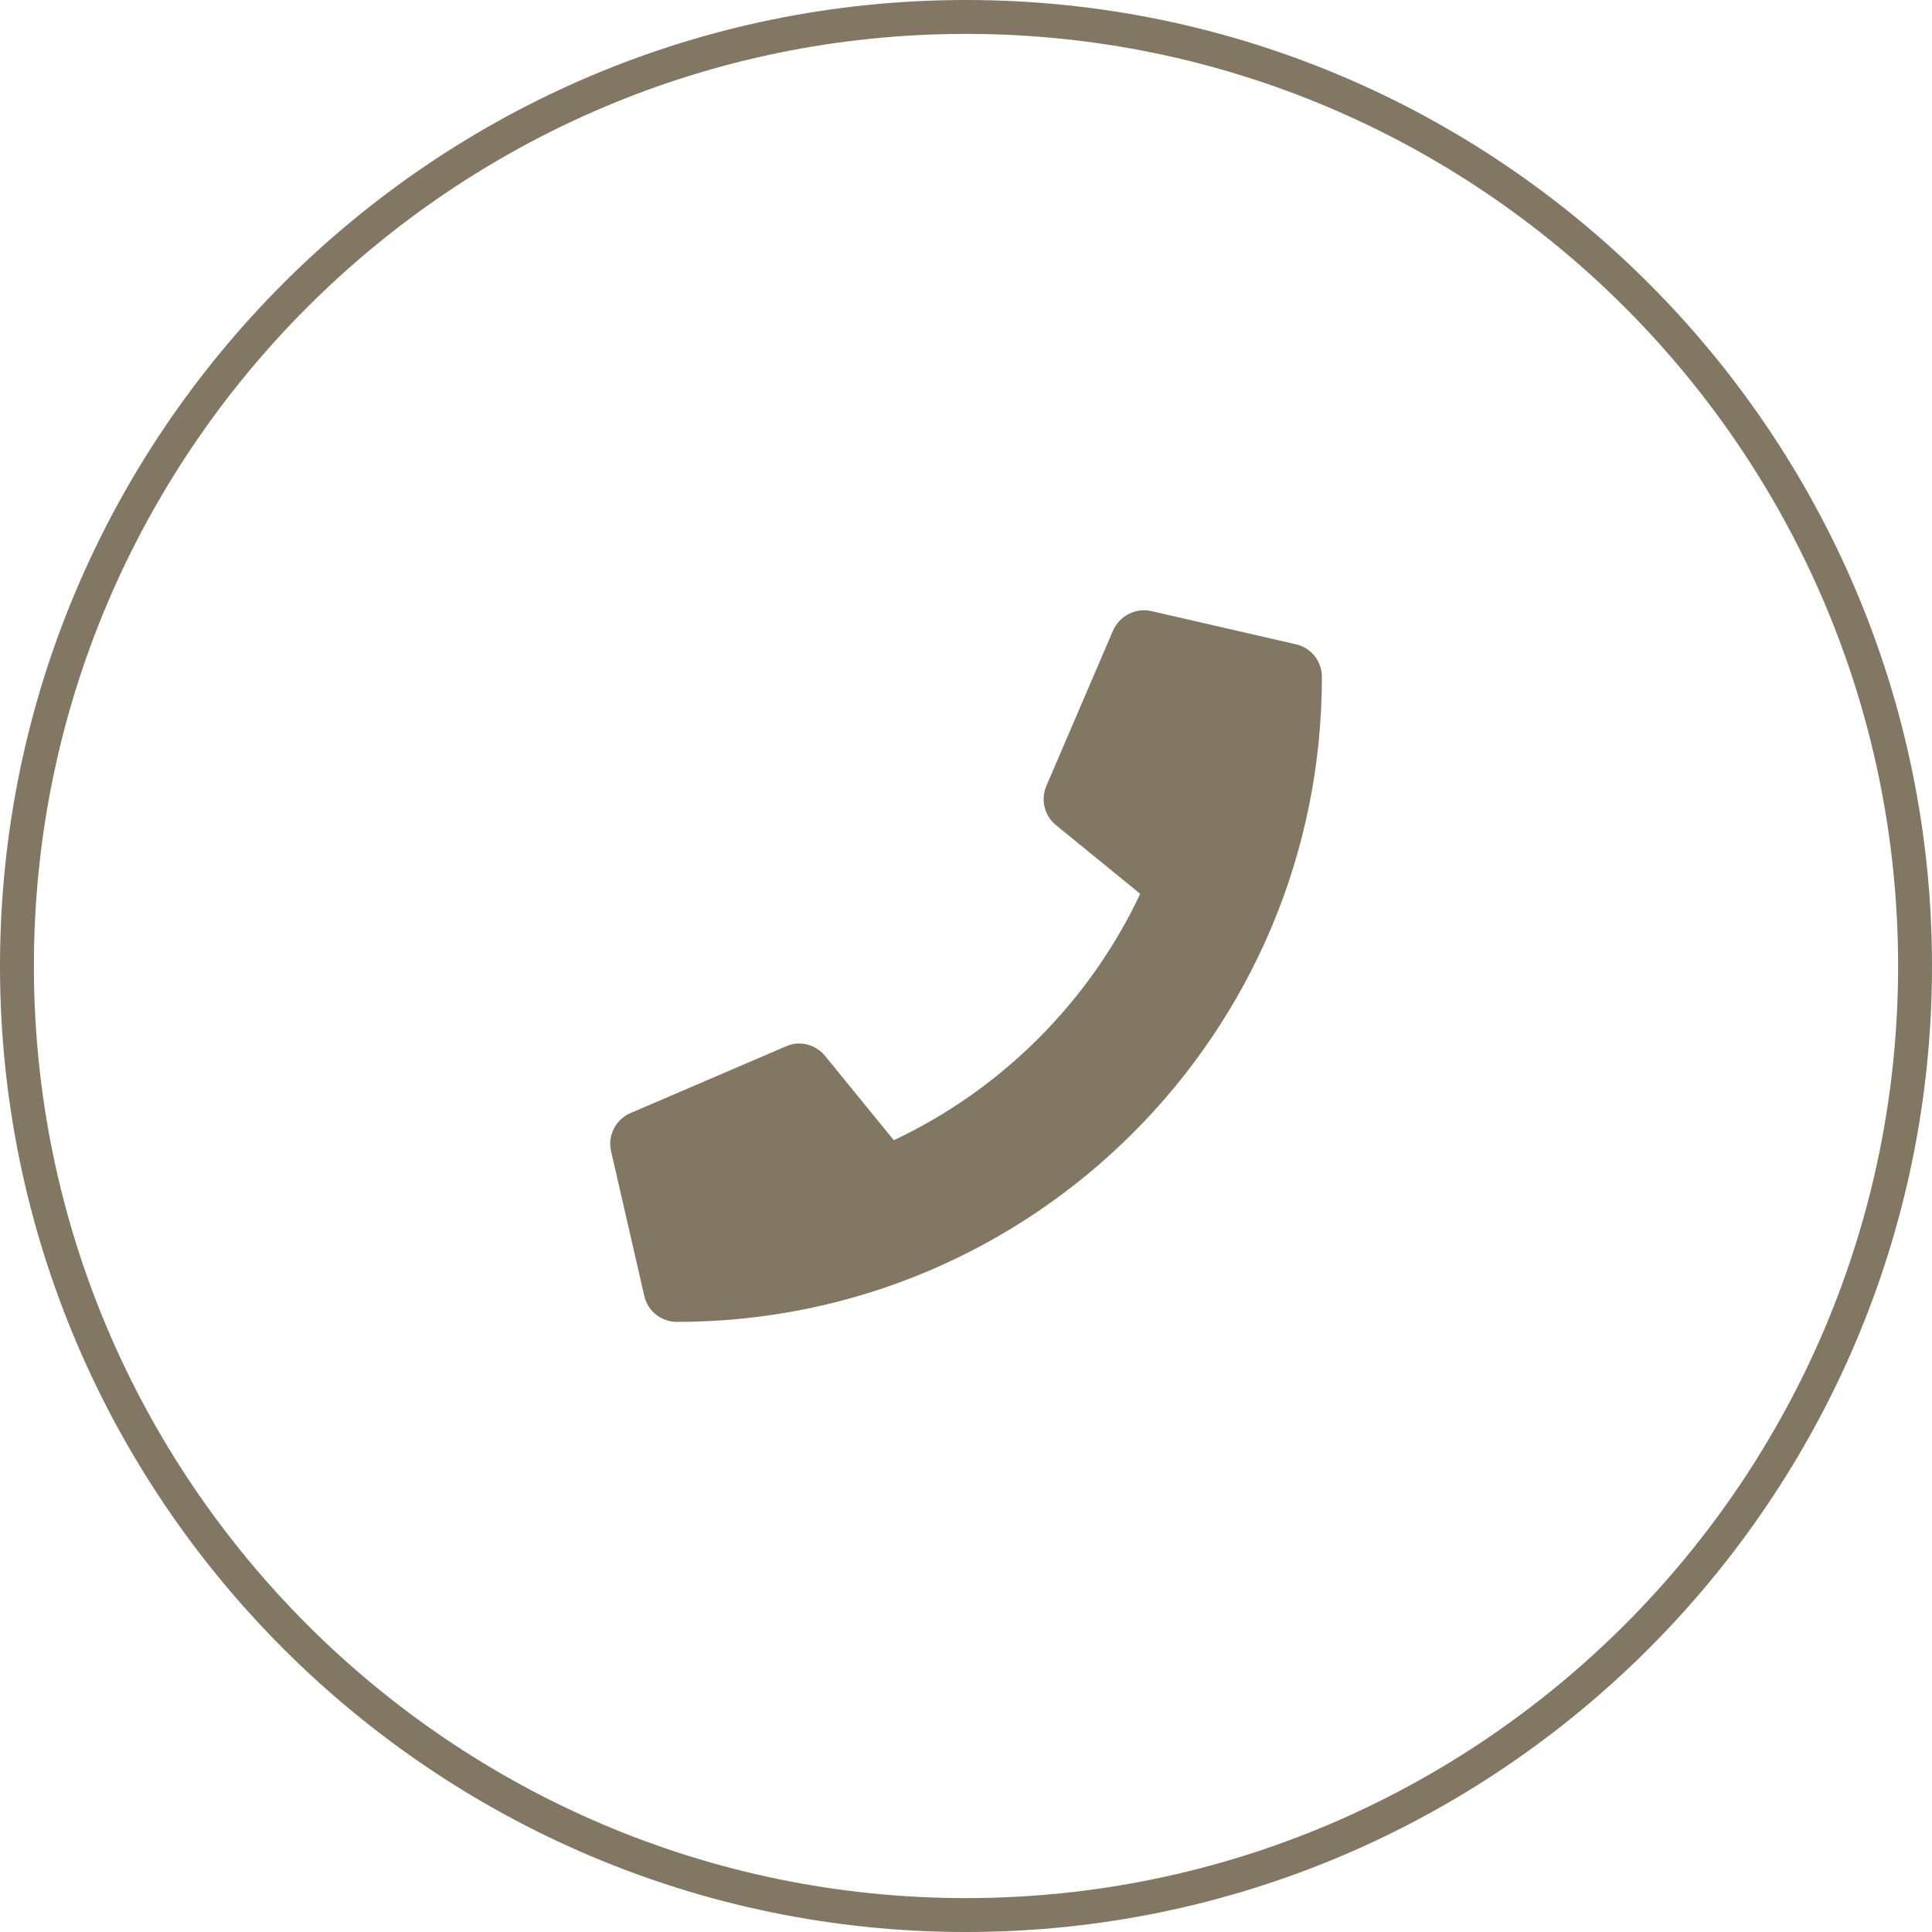
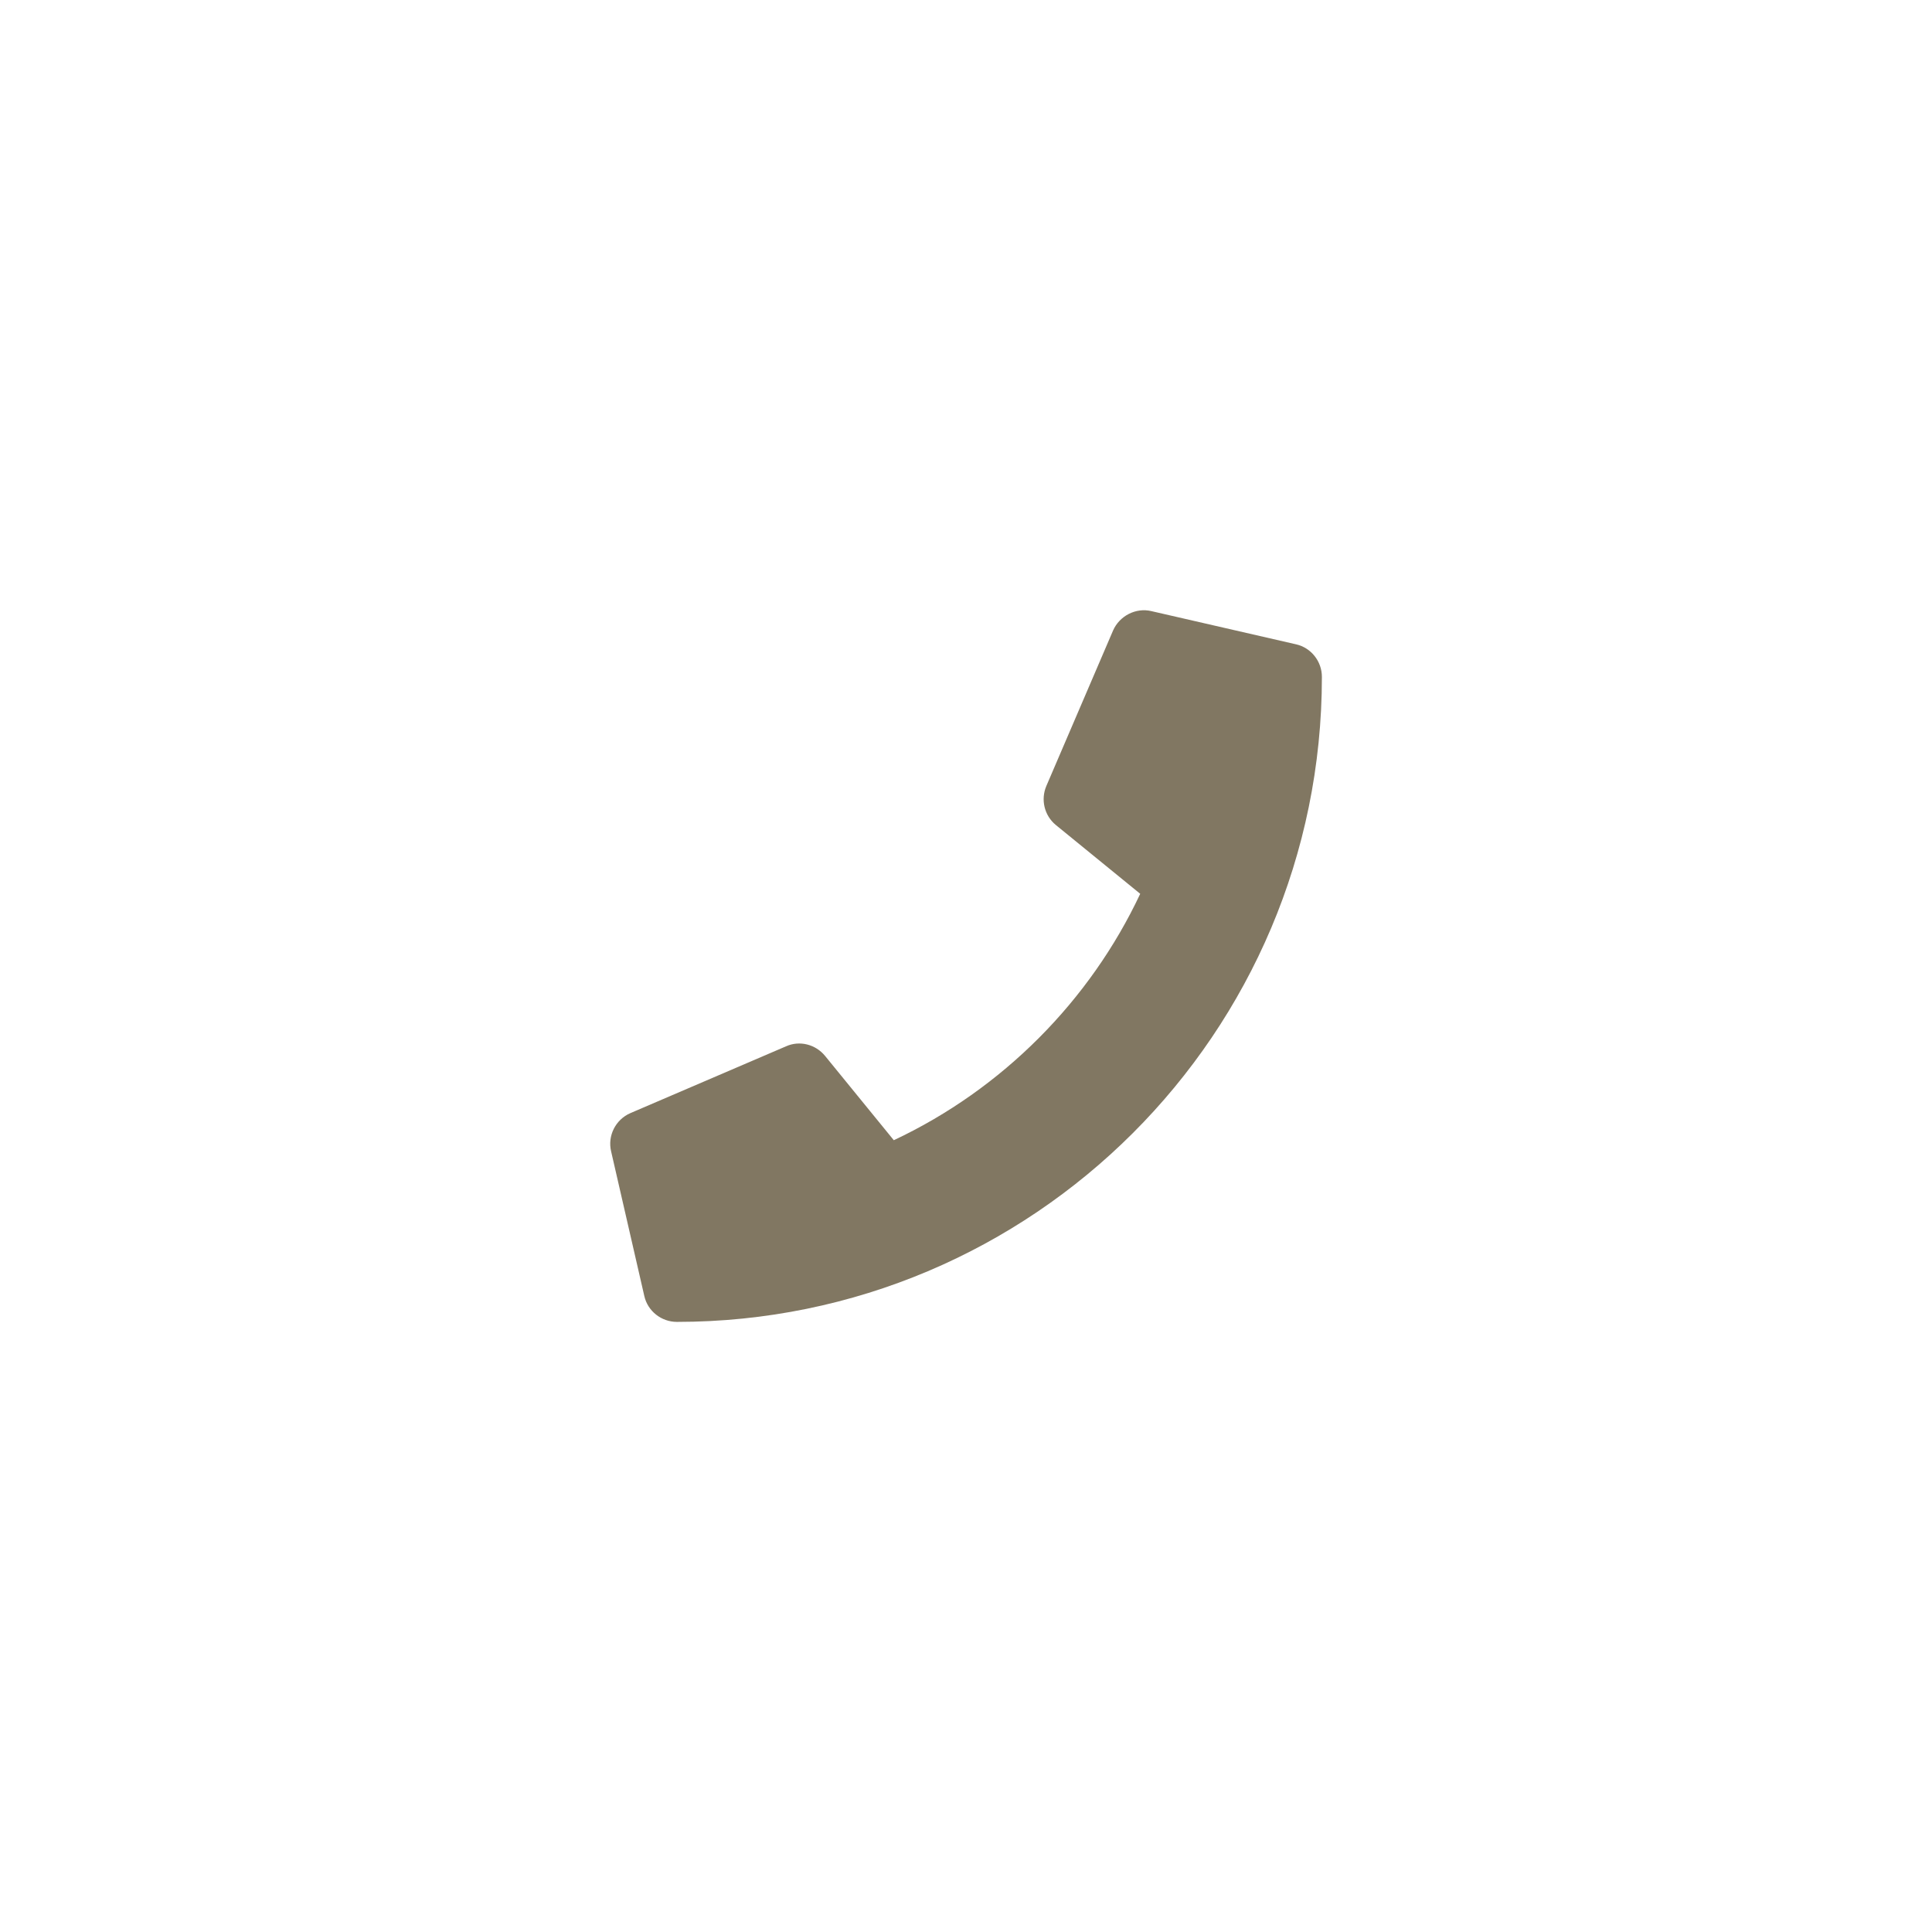
<svg xmlns="http://www.w3.org/2000/svg" id="_レイヤー_2" data-name="レイヤー 2" viewBox="0 0 57 57">
  <defs>
    <style>
      .cls-1 {
        fill: #817762;
        stroke-width: 0px;
      }
    </style>
  </defs>
  <g id="_レイヤー_1-2" data-name="レイヤー 1">
    <g>
-       <path class="cls-1" d="M28.5,57C12.79,57,0,44.21,0,28.5S12.79,0,28.5,0s28.5,12.79,28.5,28.5-12.79,28.5-28.5,28.5ZM28.5,1C13.34,1,1,13.34,1,28.5s12.34,27.5,27.5,27.5,27.5-12.34,27.5-27.5S43.66,1,28.5,1Z" />
      <path class="cls-1" d="M38.24,19.01l-4.27-.98c-.46-.11-.94.14-1.13.57l-1.97,4.59c-.17.4-.06.87.28,1.15l2.49,2.03c-1.48,3.15-4.06,5.76-7.27,7.27l-2.03-2.49c-.28-.34-.75-.46-1.15-.28l-4.59,1.97c-.44.19-.68.67-.57,1.13l.98,4.27c.1.44.5.76.96.76,10.5,0,19.03-8.51,19.03-19.03,0-.46-.32-.86-.76-.96Z" />
    </g>
  </g>
</svg>